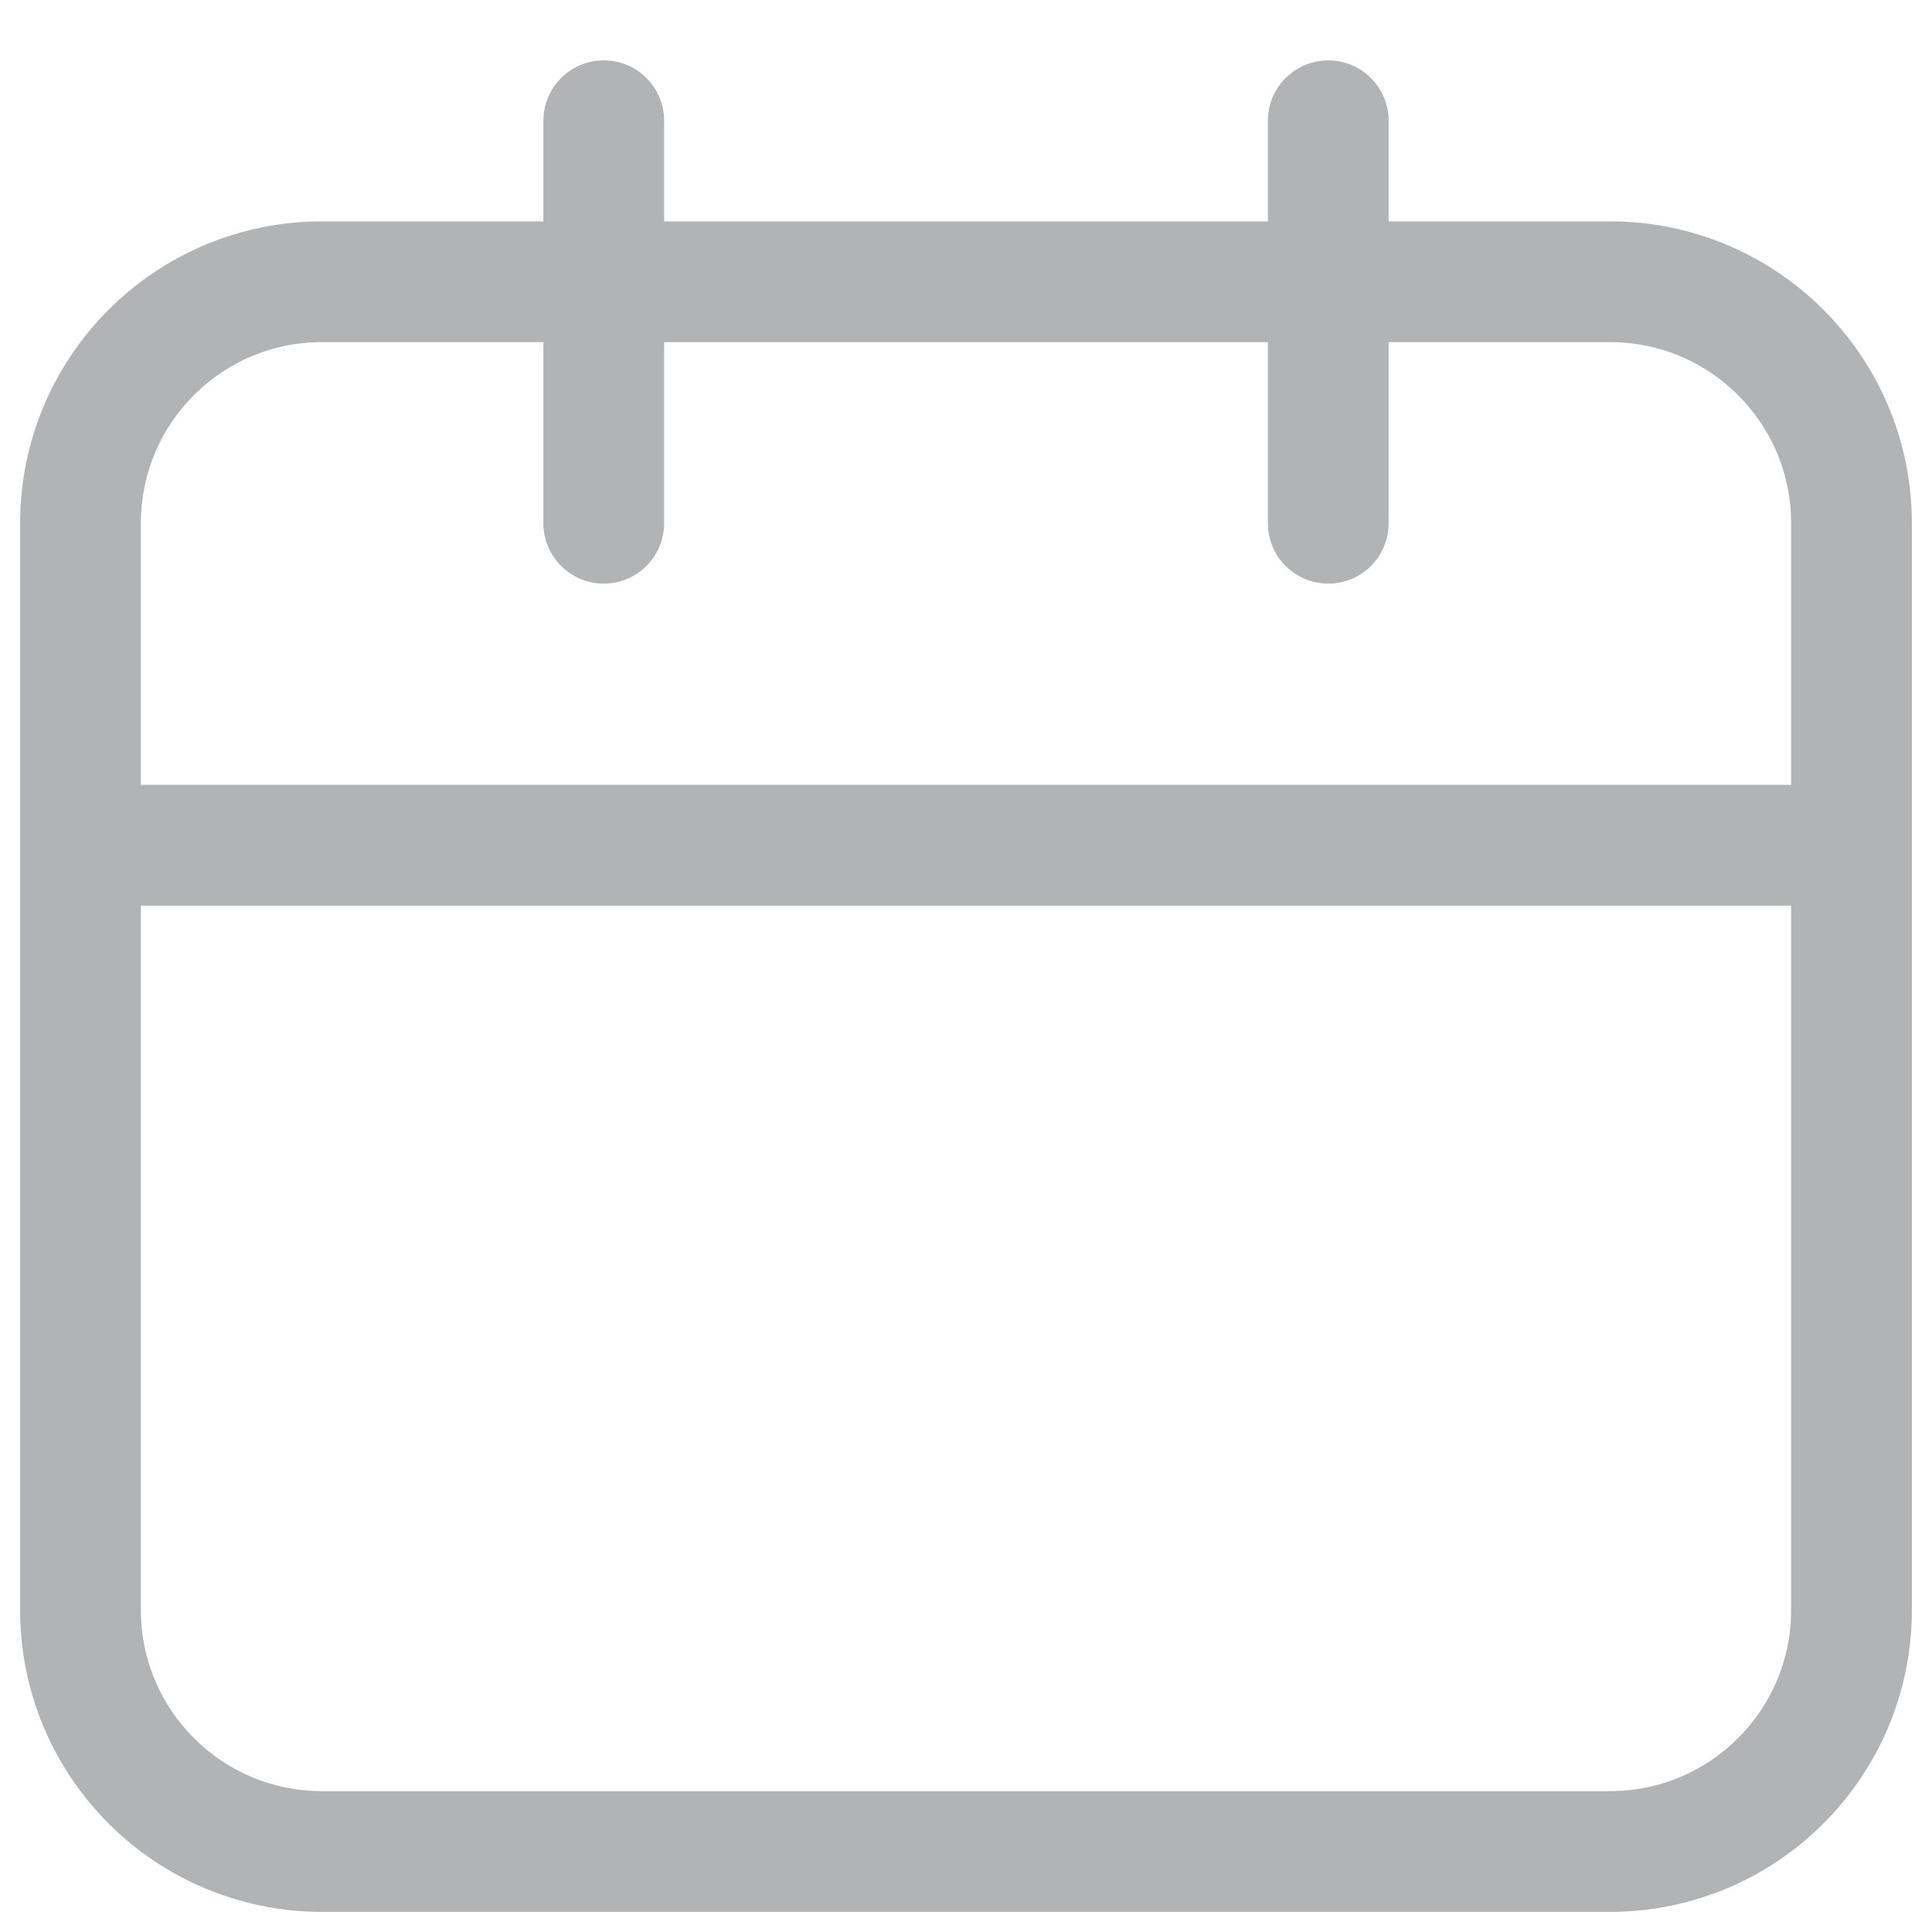
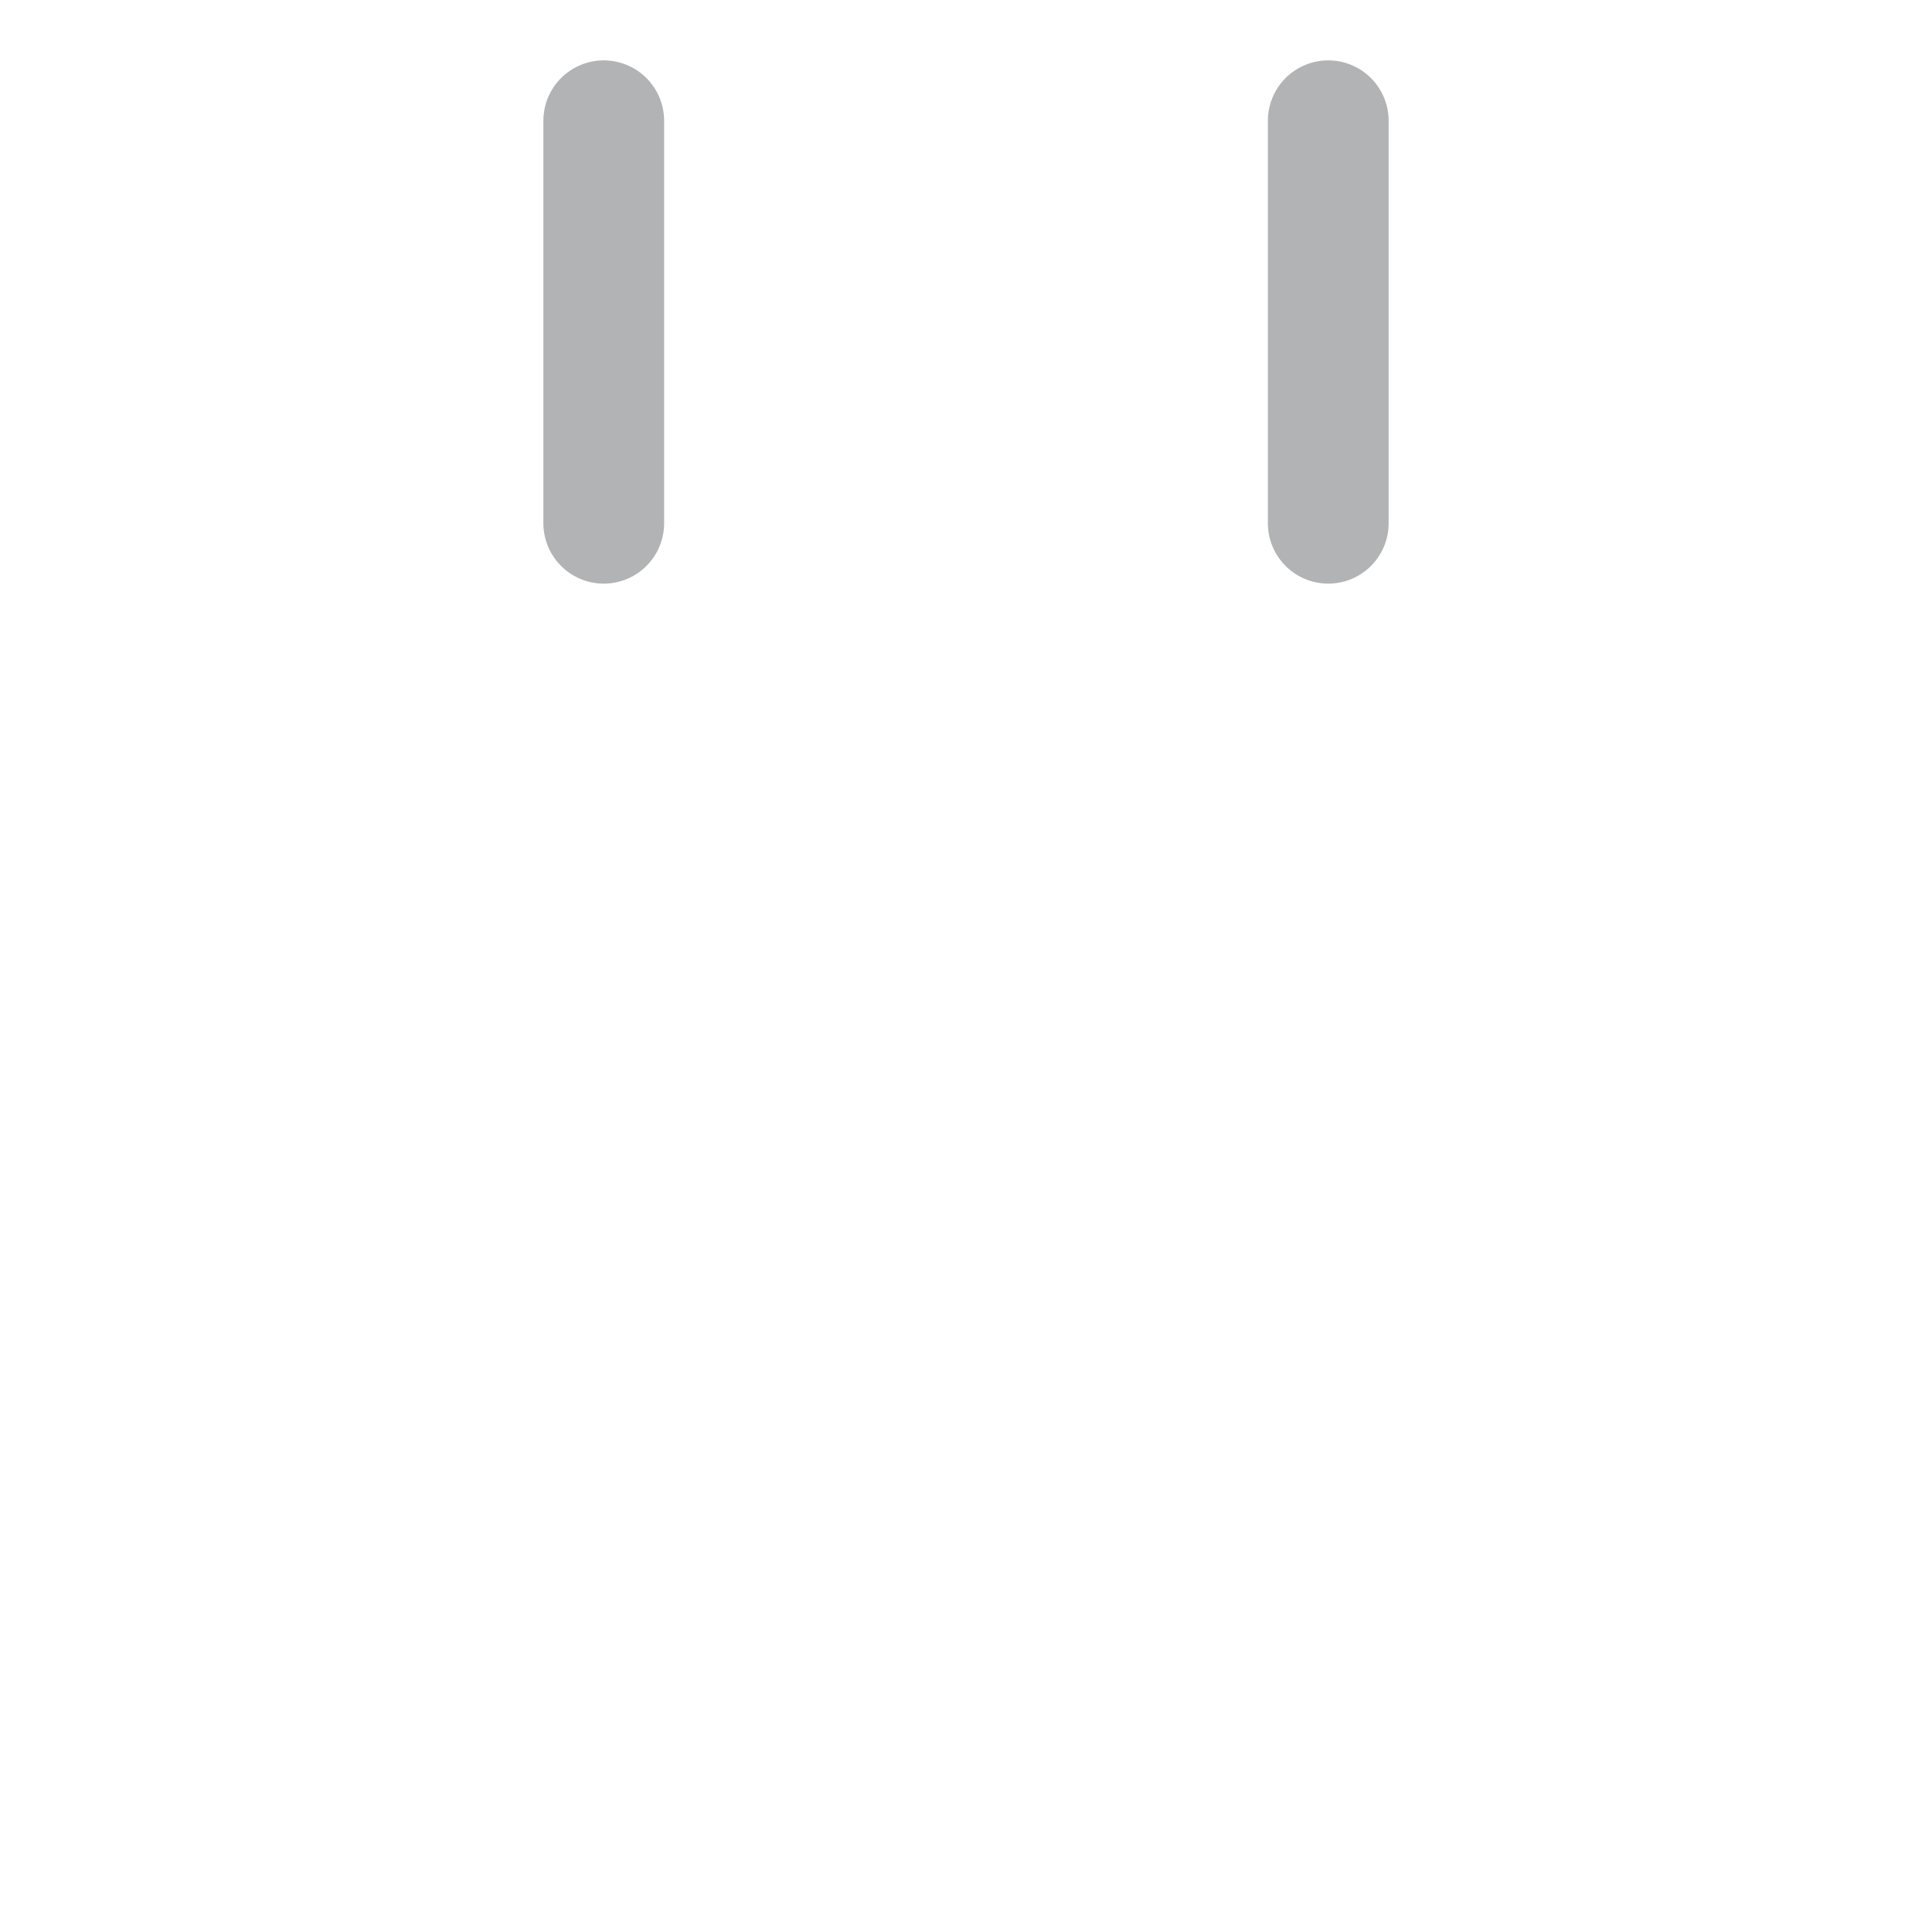
<svg xmlns="http://www.w3.org/2000/svg" fill="none" viewBox="0 0 24 24" height="24" width="24">
-   <path stroke-linejoin="round" stroke-linecap="round" stroke-width="1.5" stroke="#B2B3B4" d="M1 10.5V20C1 21.657 2.343 23 4 23H20C21.657 23 23 21.657 23 20V10.5M1 10.5V6.5C1 4.843 2.343 3.5 4 3.5H20C21.657 3.5 23 4.843 23 6.5V10.5M1 10.5H23" />
  <path stroke-linejoin="round" stroke-linecap="round" stroke-width="1.5" stroke="#B2B3B4" d="M16.5 1.5V6.5M7.5 1.5V6.5" />
</svg>